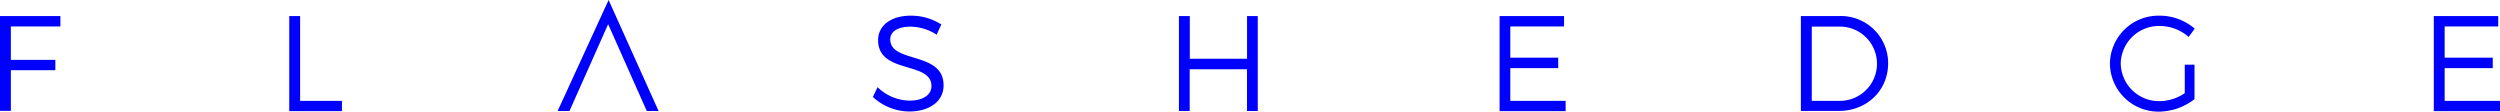
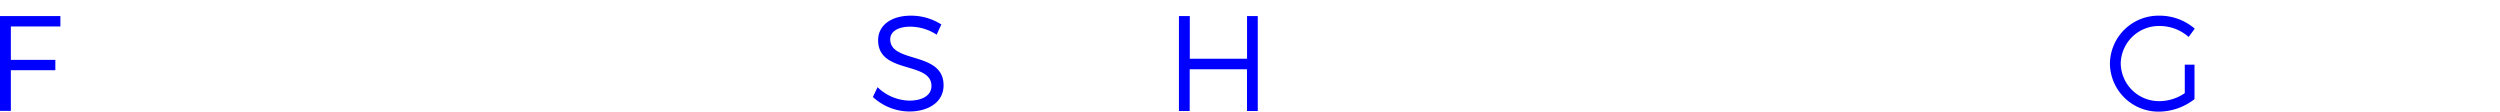
<svg xmlns="http://www.w3.org/2000/svg" id="logo" viewBox="0 0 534.38 23.86">
  <defs>
    <style>.cls-1{fill:blue;}</style>
  </defs>
  <title>logo_blue</title>
  <path class="cls-1" d="M2.32,5.66V12.8h9.51V15H2.32v8.7H0V3.43H12.91V5.66H2.32Z" />
-   <path class="cls-1" d="M73.09,21.56v2.2H61.83V3.43h2.32V21.56h8.94Z" />
  <path class="cls-1" d="M201.21,5.23l-1,2.18a10.49,10.49,0,0,0-5.6-1.71c-2.61,0-4.32,1-4.32,2.7,0,5.22,11.43,2.49,11.4,9.86,0,3.39-3,5.57-7.34,5.57a11.59,11.59,0,0,1-7.77-3.1l1-2.09a10.1,10.1,0,0,0,6.76,2.87c2.93,0,4.76-1.19,4.76-3.13,0-5.34-11.4-2.49-11.4-9.78,0-3.19,2.81-5.25,7-5.25A12,12,0,0,1,201.21,5.23Z" />
  <path class="cls-1" d="M266.55,23.74V14.8H254.3v8.93H252V3.43h2.32v9.13h12.24V3.43h2.29v20.3h-2.28Z" />
-   <path class="cls-1" d="M322.83,5.66v6.67h10.24v2.23H322.83v7h11.83v2.2H320.54V3.43h13.78V5.66H322.83Z" />
-   <path class="cls-1" d="M393.16,3.43a10.1,10.1,0,0,1,10.43,9.75q0,0.19,0,.38c0,5.77-4.55,10.15-10.53,10.15h-8.12V3.43h8.21Zm-5.89,18.13h5.92a7.94,7.94,0,0,0,.47-15.87h-6.39V21.56h0Z" />
  <path class="cls-1" d="M469.08,13.82v7.37a12.54,12.54,0,0,1-7.54,2.67A10.38,10.38,0,0,1,451,13.69s0-.09,0-0.13A10.38,10.38,0,0,1,461.49,3.35h0.16a11.49,11.49,0,0,1,7.48,2.78l-1.3,1.77a9.33,9.33,0,0,0-6.17-2.34,8.16,8.16,0,0,0-8.35,8v0a8.19,8.19,0,0,0,8.32,8.06h0.06A9.71,9.71,0,0,0,467,19.91V13.82h2.05Z" />
-   <path class="cls-1" d="M522.55,5.66v6.67h10.28v2.23H522.55v7h11.83v2.2H520.23V3.43H534V5.66H522.55Z" />
-   <polyline class="cls-1" points="130.09 0 119.2 23.72 121.73 23.72 129.99 5.17 138.25 23.72 140.77 23.72 130.09 0" />
</svg>